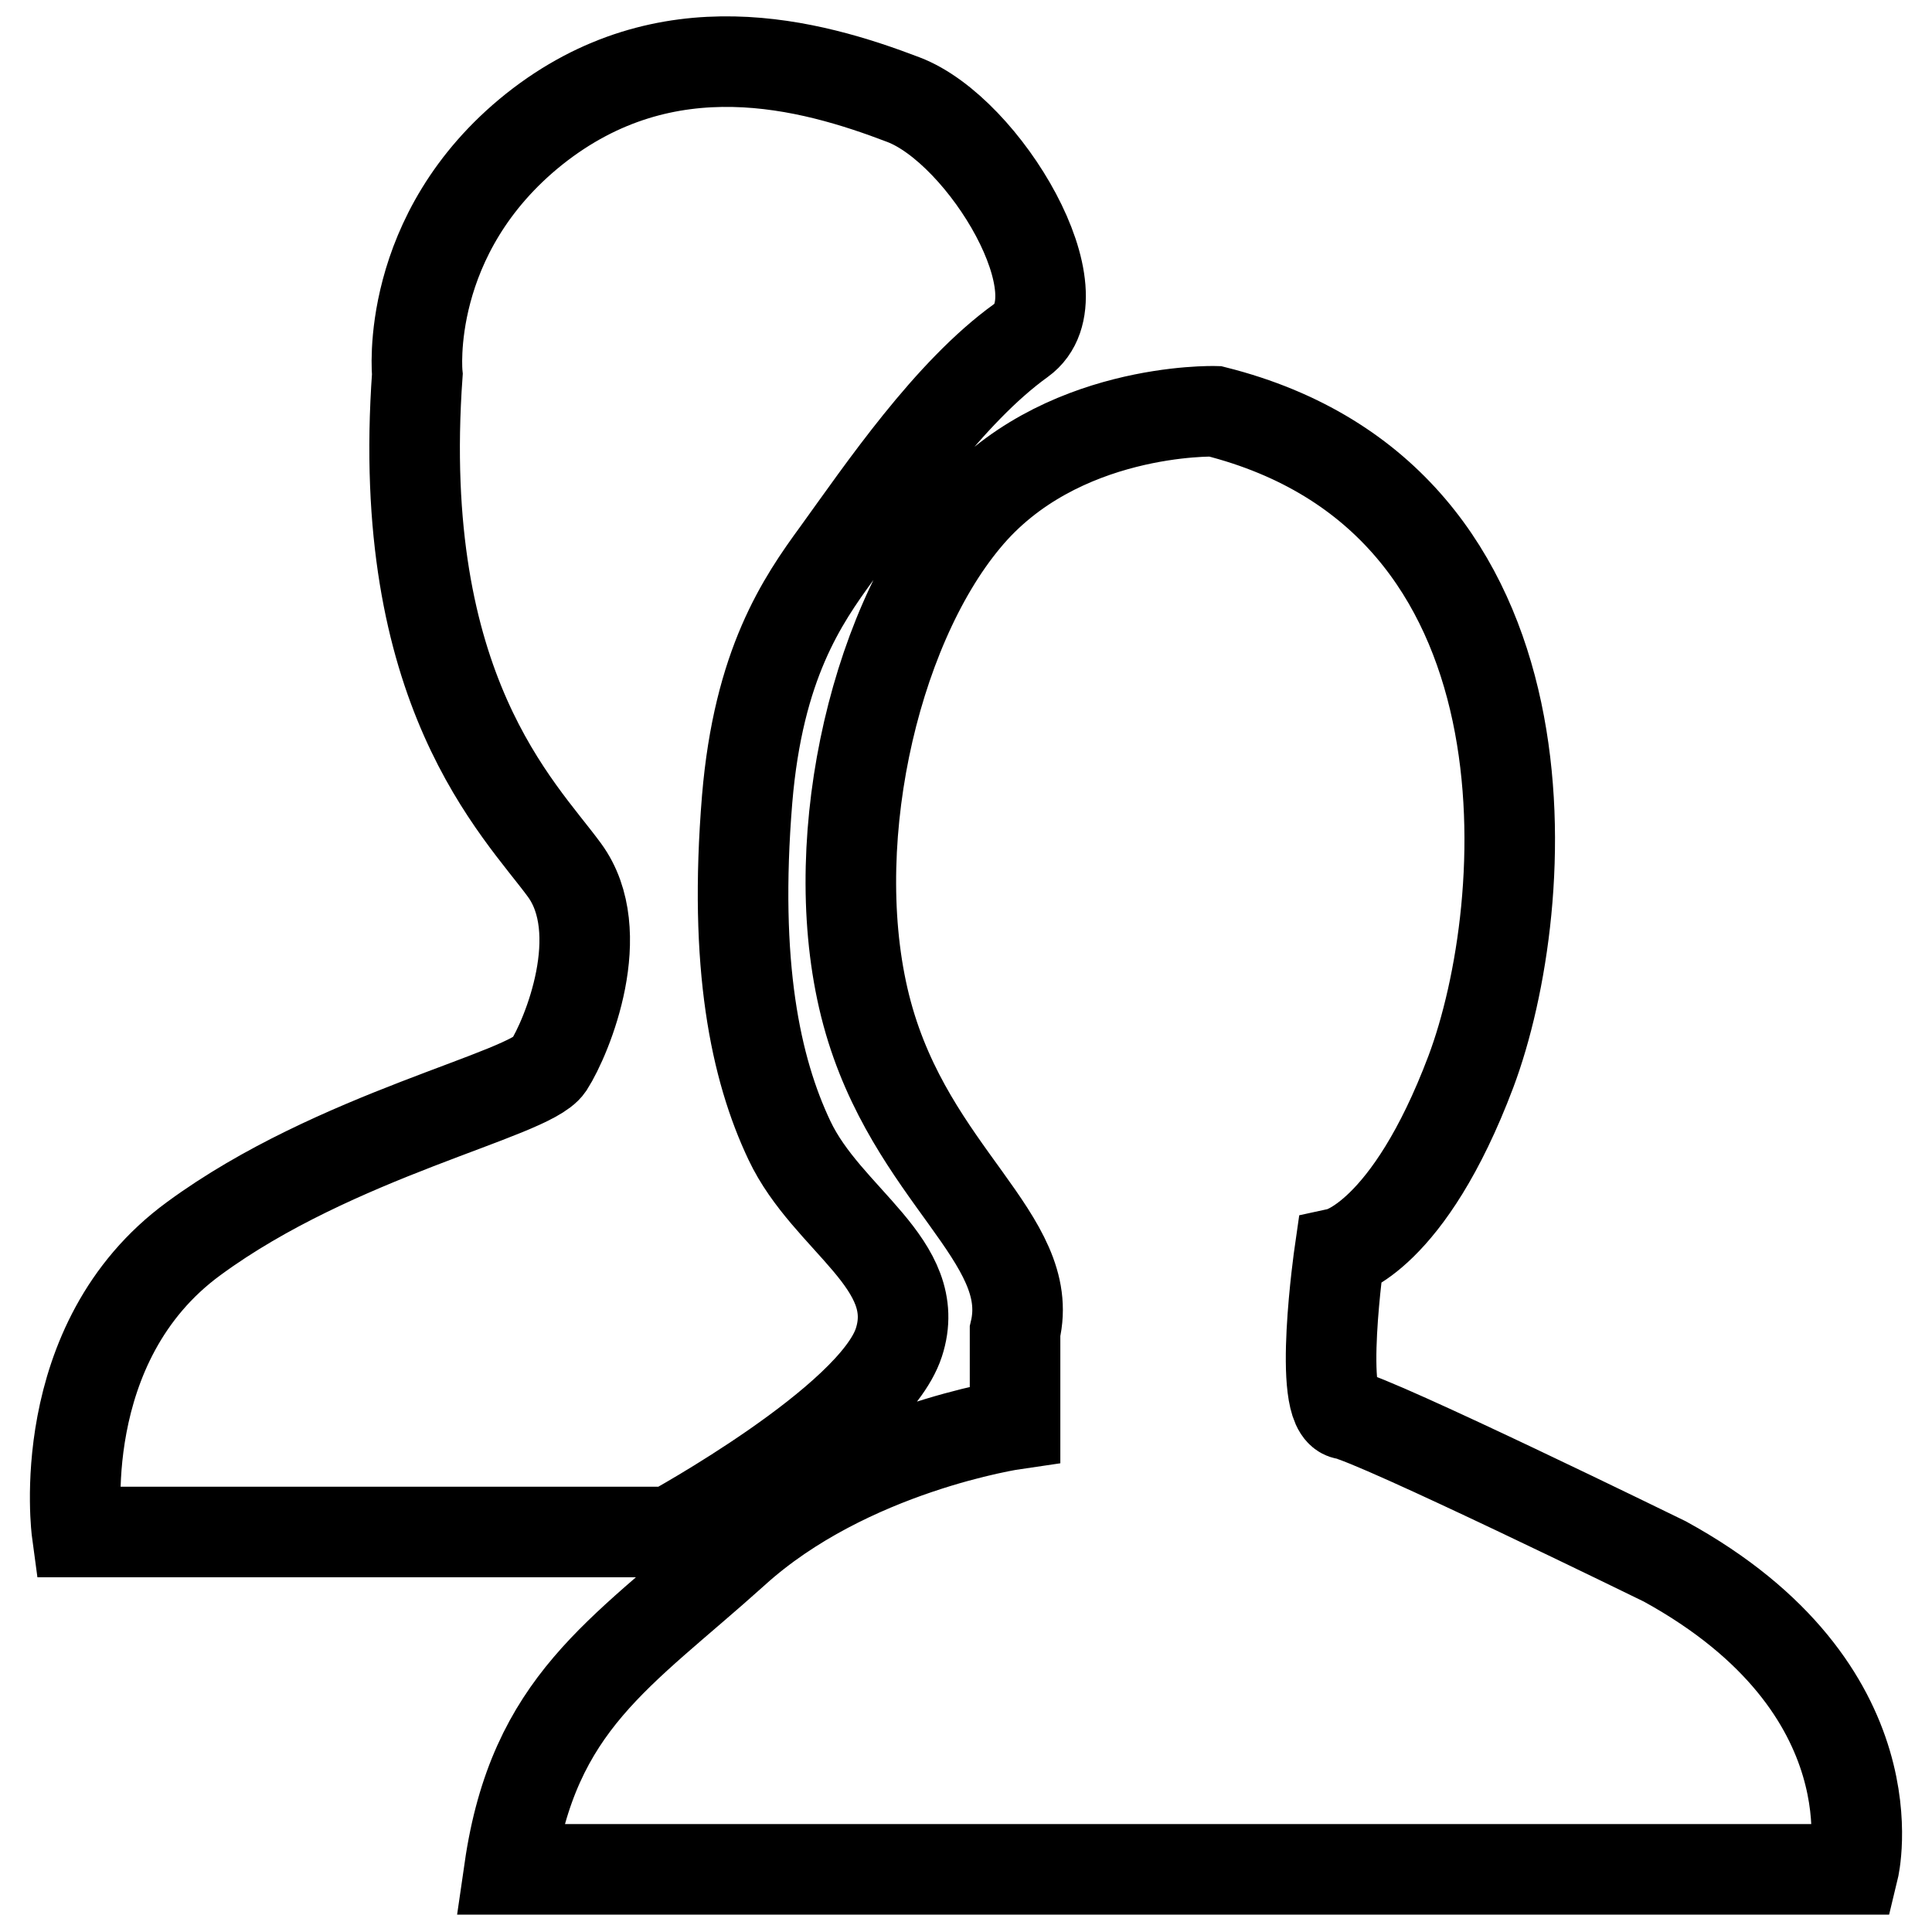
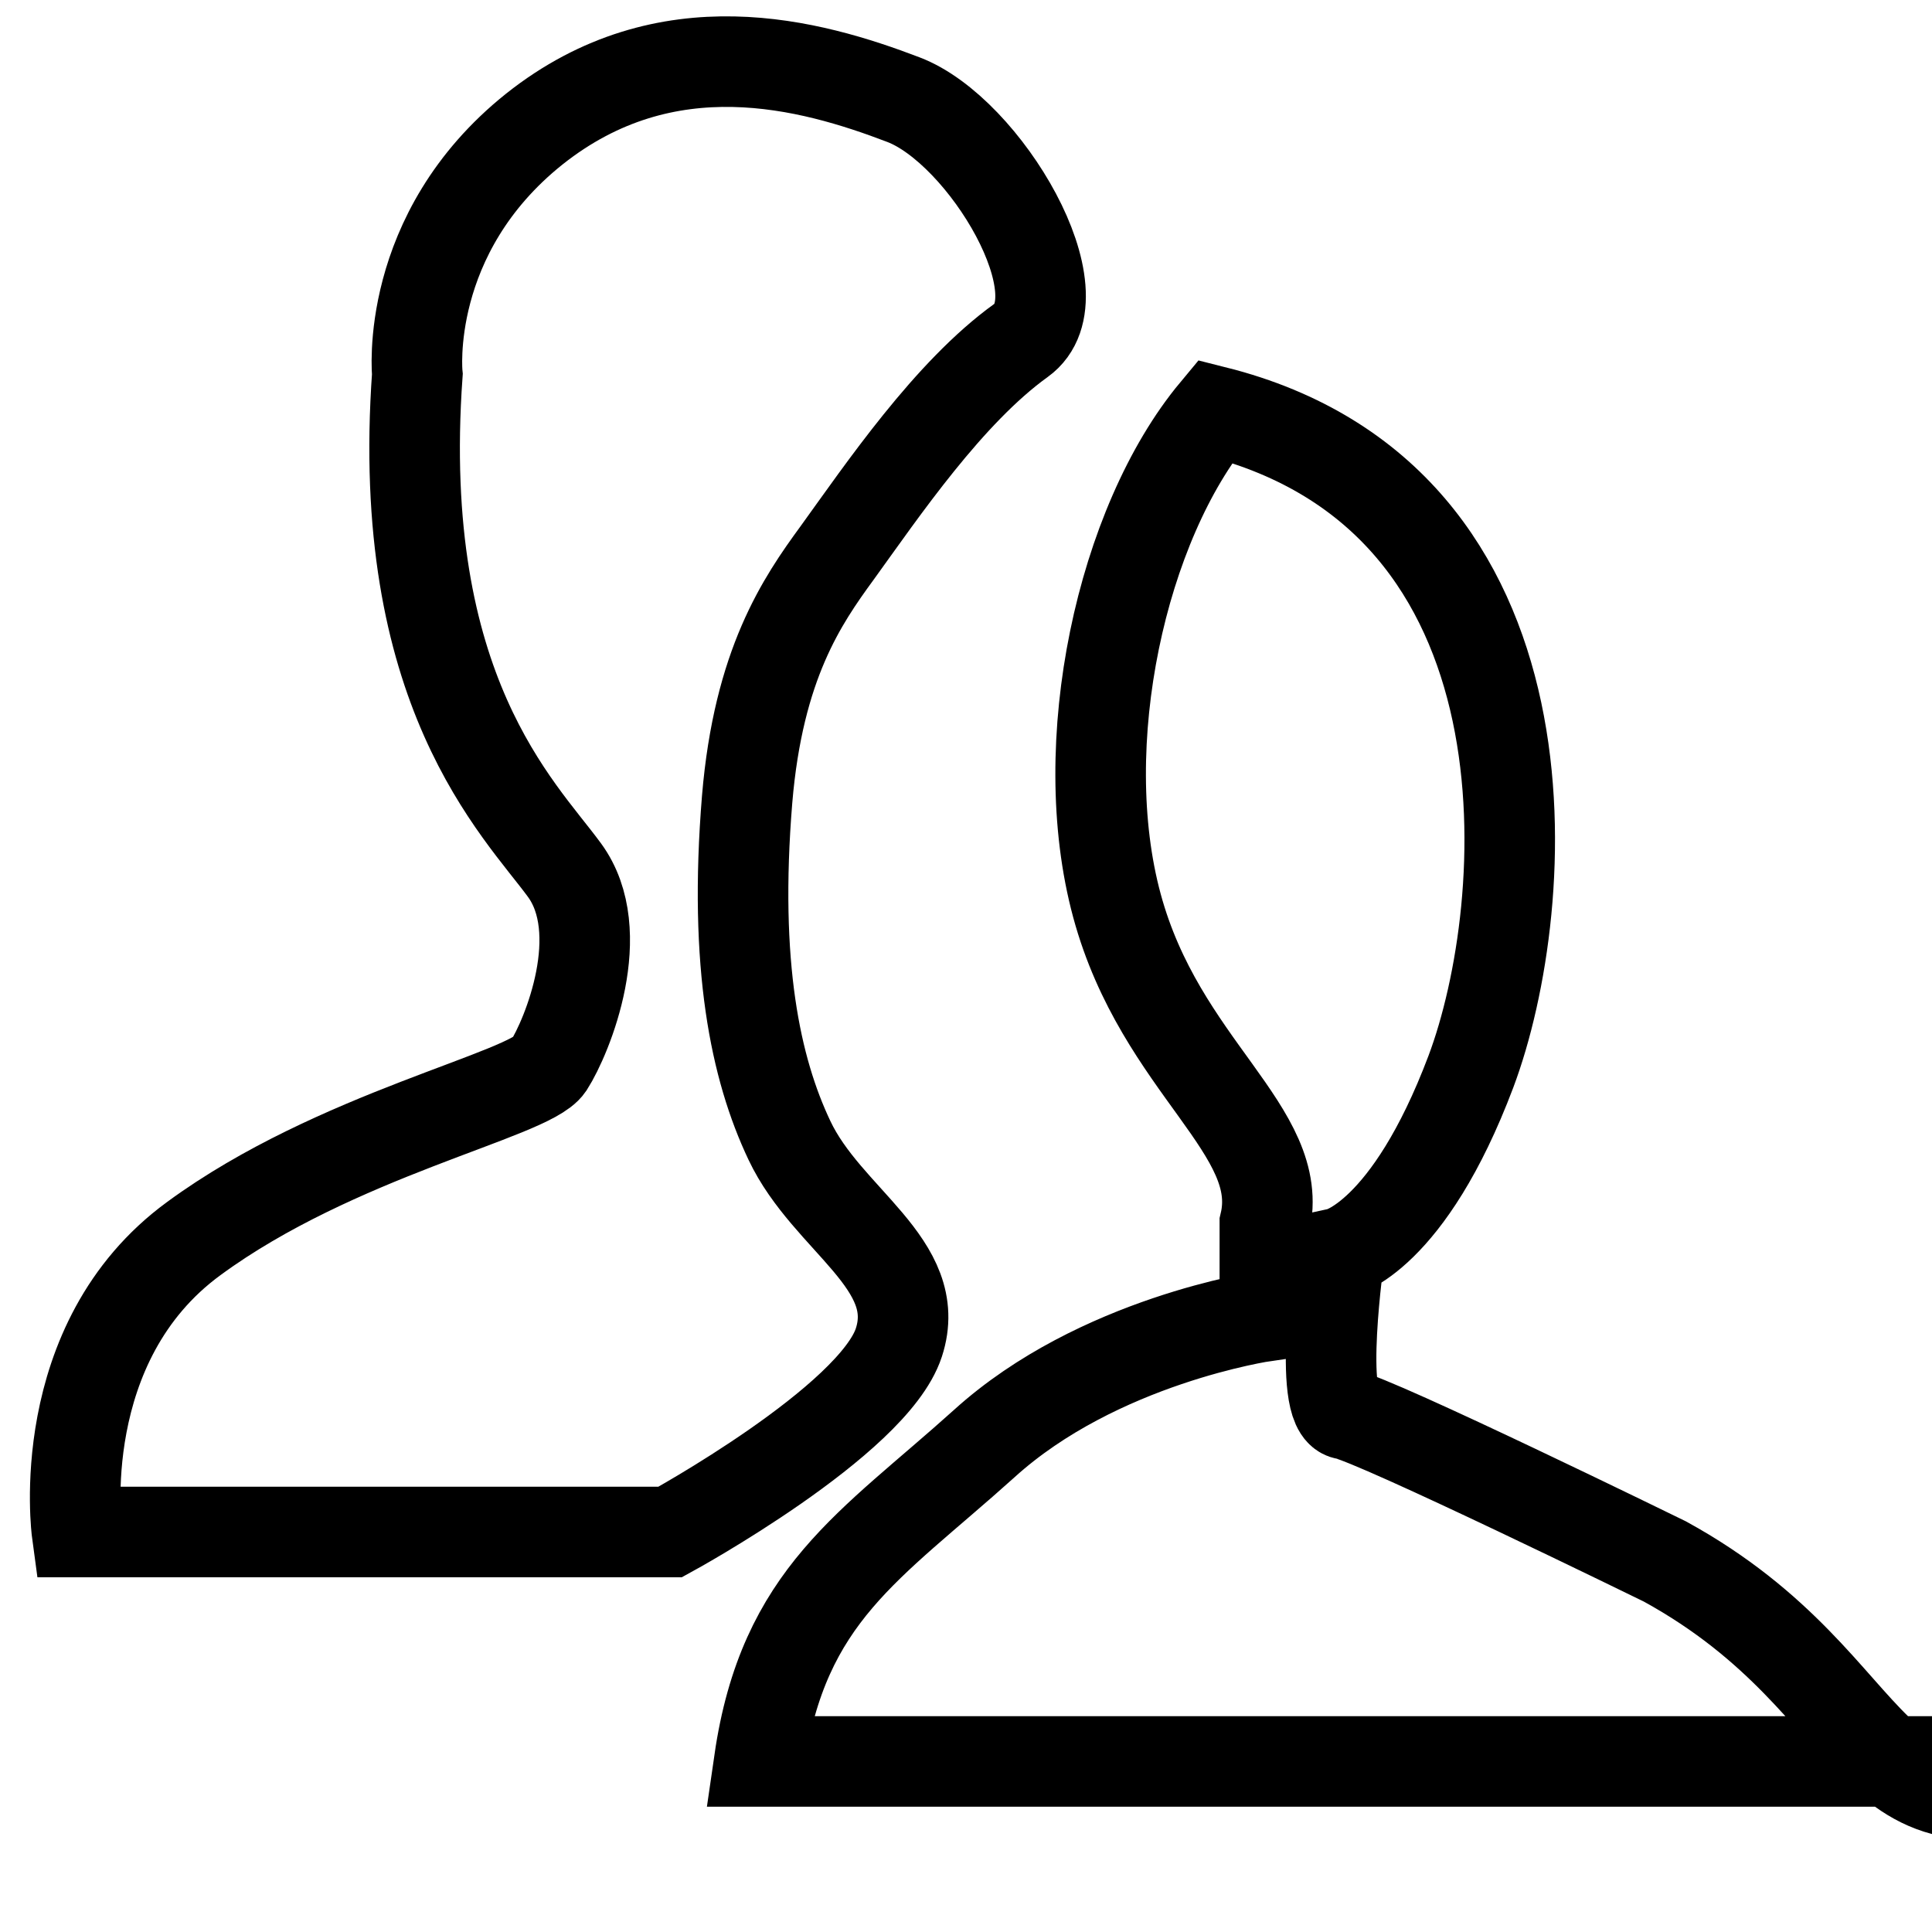
<svg xmlns="http://www.w3.org/2000/svg" version="1.1" x="0px" y="0px" viewBox="0 0 256 256" enable-background="new 0 0 256 256" xml:space="preserve">
  <g>
-     <path stroke-width="12" fill-opacity="0" stroke="#000000" d="M220.6,206.9c0,0-38.4-18.8-42.3-19.5c-3.8-0.6-0.8-21.4-0.8-21.4s9.1-2,17.4-24 c8.3-22.1,12.2-75.9-33.9-87.5c0,0-20.8-0.6-33.1,14.3c-12.4,14.9-18.8,44.1-13,65.5c5.8,21.4,22.5,29.8,19.6,42.1v12.3 c0,0-22.1,3.2-37.2,16.9c-15.1,13.6-26.6,20-29.8,42.1h178.1C245.6,247.7,251.4,223.8,220.6,206.9z M119.1,177.9 c3.4-10.4-9.5-16.2-14.5-26.8c-4.5-9.5-7.4-23.2-5.6-45.2c1.5-17.9,7.3-26.3,11.9-32.6c6-8.3,14.8-21.3,24.4-28.2 c8.2-5.9-4.8-27.8-15.6-31.9c-12.3-4.7-31.4-10-48.9,3.9C53.4,31,55.3,49.6,55.3,49.6c-3,41.9,13.5,57.5,19.5,65.7 c6,8.2,0.4,22-2.1,25.9c-2.6,3.9-28.2,9.1-47,22.9C6.8,177.9,10.2,203,10.2,203h78.6C88.8,203,115.7,188.3,119.1,177.9z" />
+     <path stroke-width="12" fill-opacity="0" stroke="#000000" d="M220.6,206.9c0,0-38.4-18.8-42.3-19.5c-3.8-0.6-0.8-21.4-0.8-21.4s9.1-2,17.4-24 c8.3-22.1,12.2-75.9-33.9-87.5c-12.4,14.9-18.8,44.1-13,65.5c5.8,21.4,22.5,29.8,19.6,42.1v12.3 c0,0-22.1,3.2-37.2,16.9c-15.1,13.6-26.6,20-29.8,42.1h178.1C245.6,247.7,251.4,223.8,220.6,206.9z M119.1,177.9 c3.4-10.4-9.5-16.2-14.5-26.8c-4.5-9.5-7.4-23.2-5.6-45.2c1.5-17.9,7.3-26.3,11.9-32.6c6-8.3,14.8-21.3,24.4-28.2 c8.2-5.9-4.8-27.8-15.6-31.9c-12.3-4.7-31.4-10-48.9,3.9C53.4,31,55.3,49.6,55.3,49.6c-3,41.9,13.5,57.5,19.5,65.7 c6,8.2,0.4,22-2.1,25.9c-2.6,3.9-28.2,9.1-47,22.9C6.8,177.9,10.2,203,10.2,203h78.6C88.8,203,115.7,188.3,119.1,177.9z" />
  </g>
</svg>